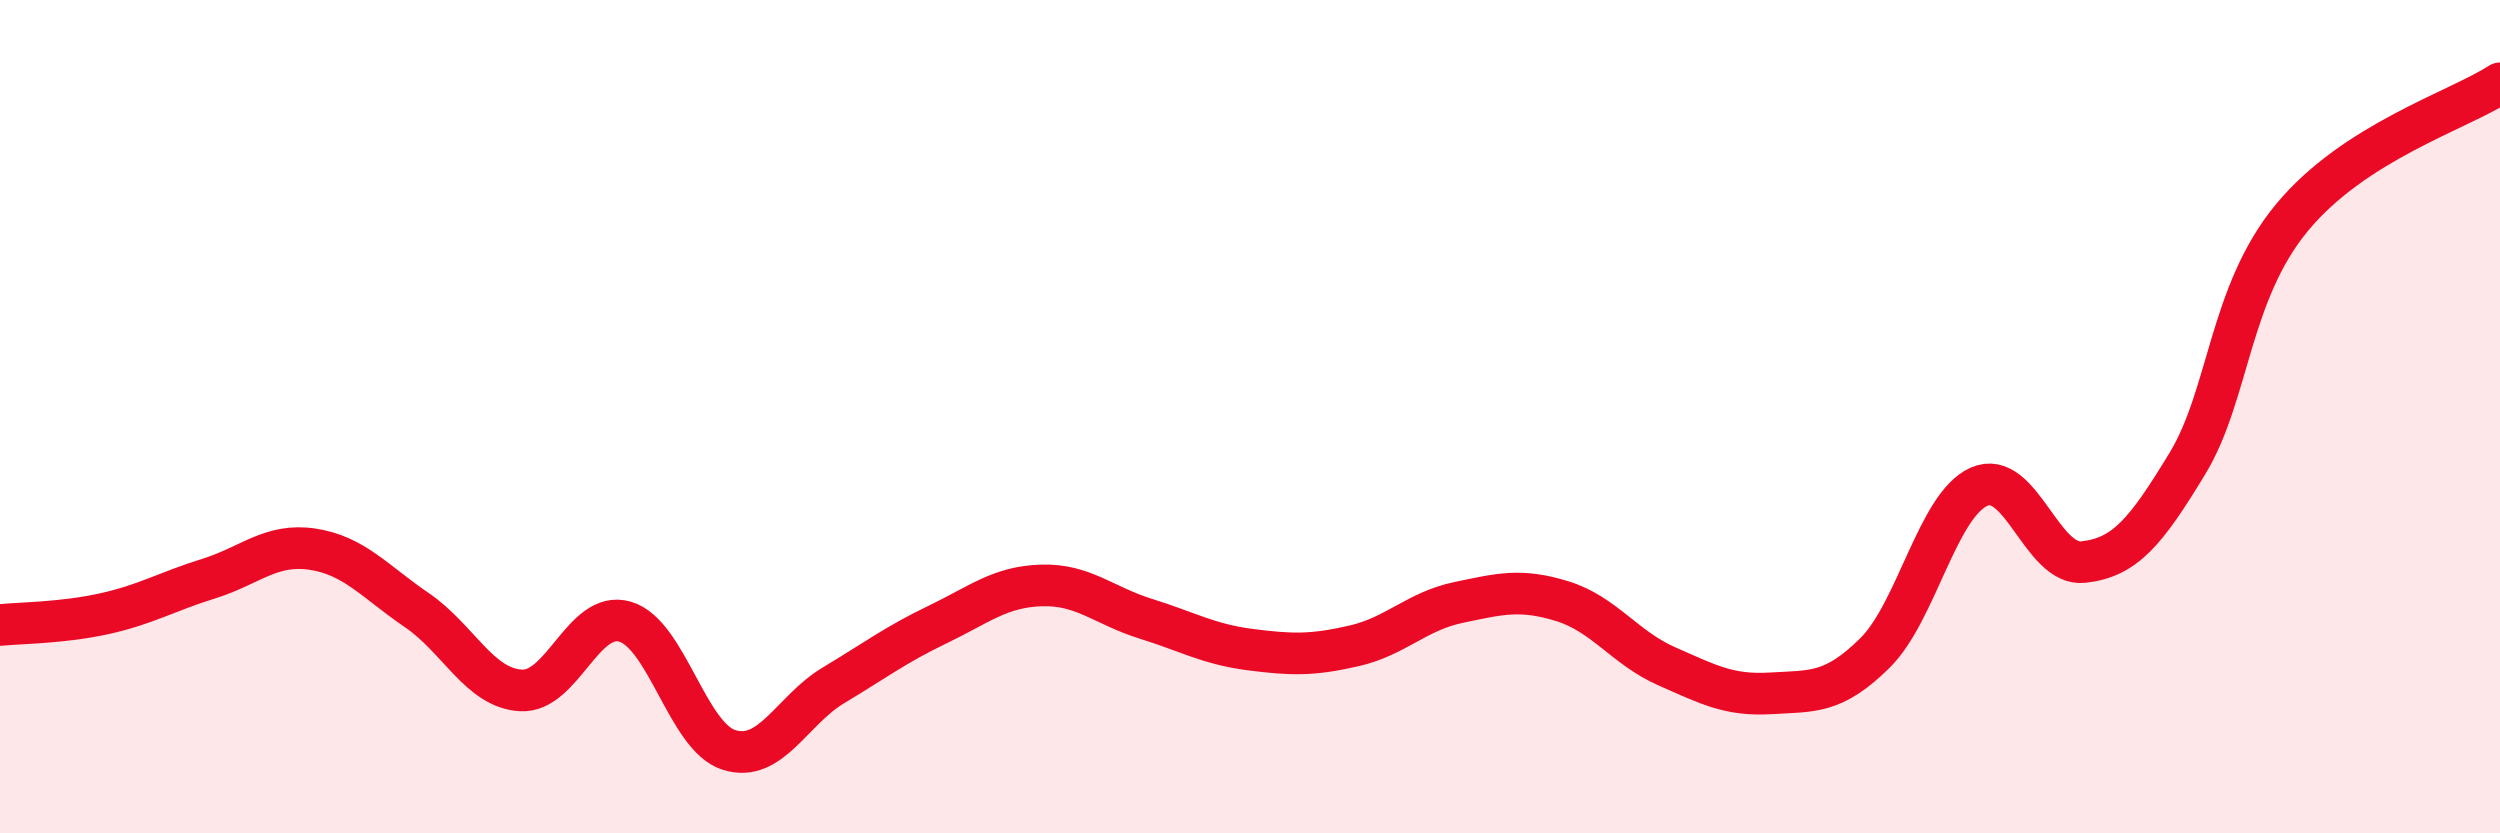
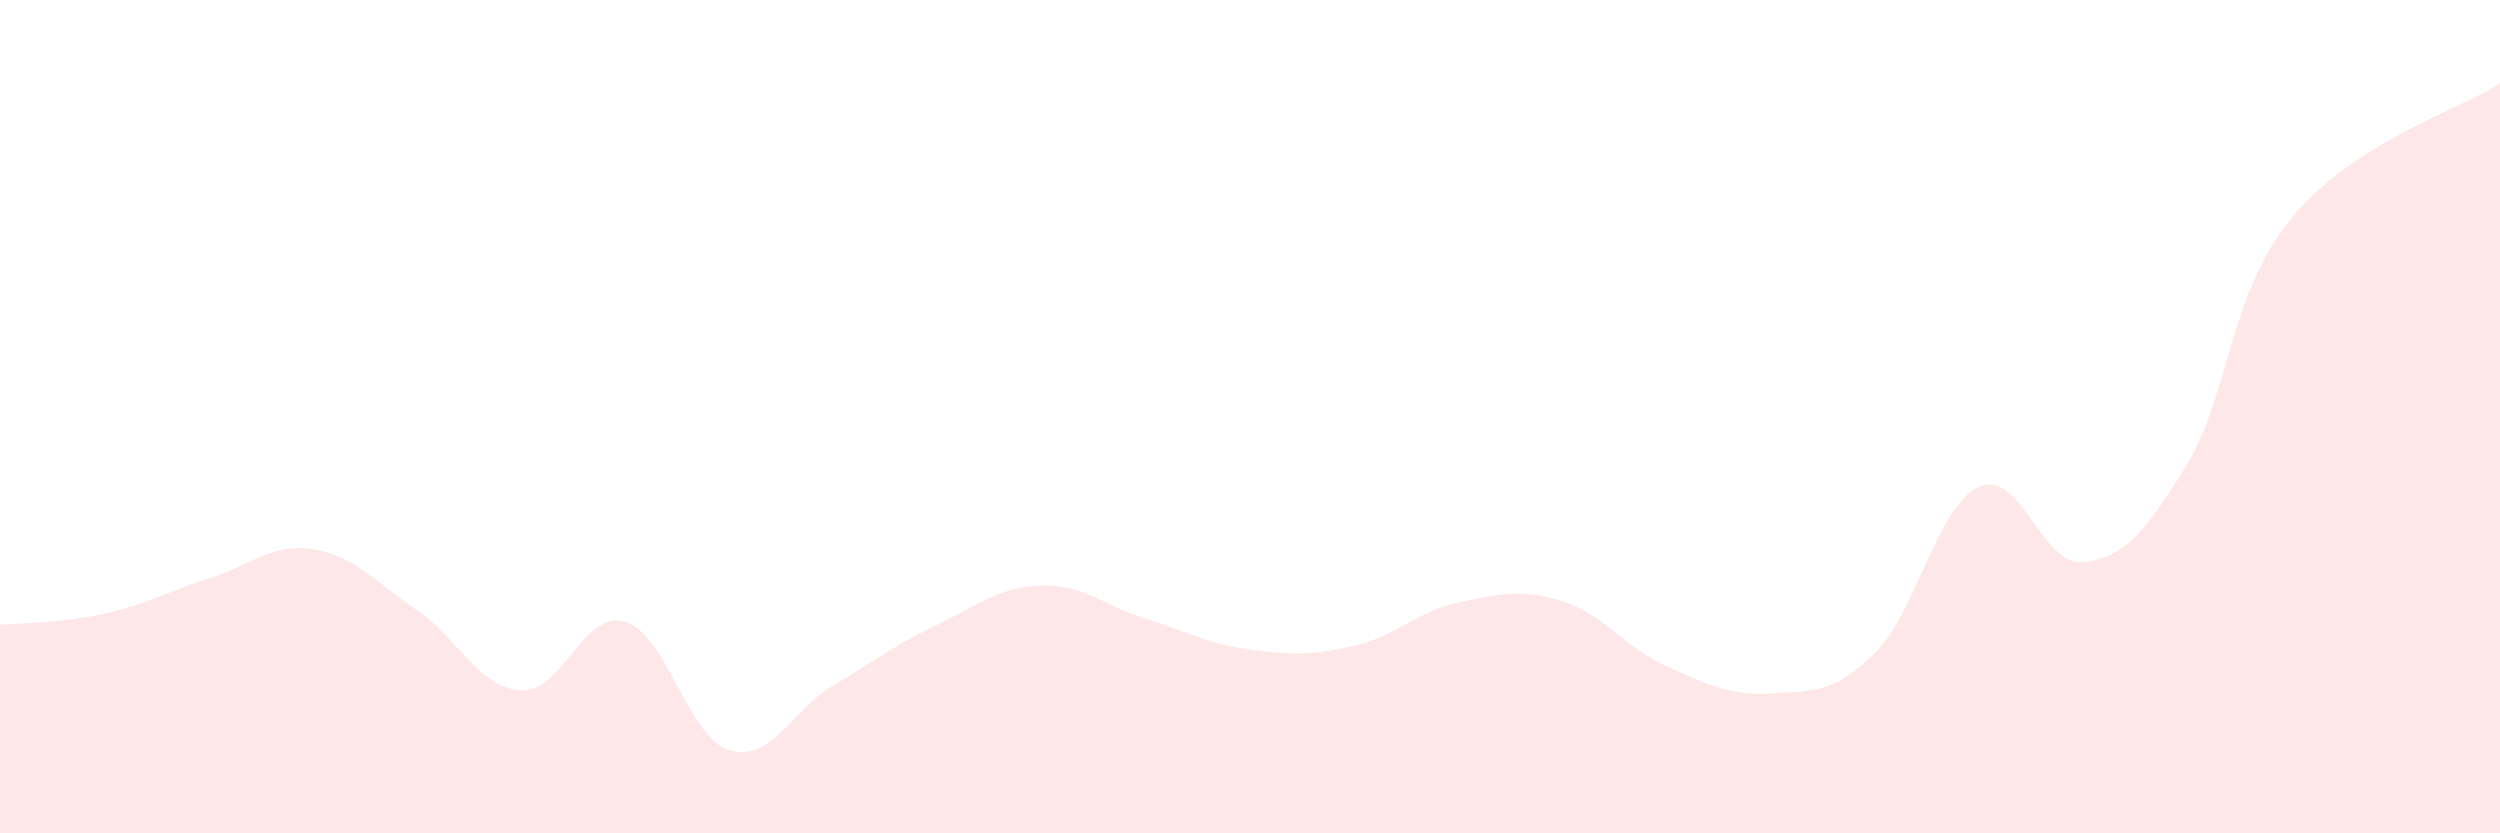
<svg xmlns="http://www.w3.org/2000/svg" width="60" height="20" viewBox="0 0 60 20">
  <path d="M 0,15 C 0.5,14.95 1.5,14.95 2.5,14.73 C 3.5,14.51 4,14.2 5,13.89 C 6,13.58 6.5,13.03 7.5,13.18 C 8.5,13.33 9,13.96 10,14.64 C 11,15.32 11.5,16.51 12.5,16.57 C 13.5,16.63 14,14.63 15,14.92 C 16,15.21 16.5,17.69 17.5,18 C 18.5,18.31 19,17.05 20,16.45 C 21,15.85 21.5,15.47 22.5,14.99 C 23.5,14.51 24,14.08 25,14.05 C 26,14.02 26.5,14.54 27.5,14.85 C 28.5,15.16 29,15.46 30,15.59 C 31,15.72 31.5,15.73 32.5,15.5 C 33.5,15.27 34,14.67 35,14.46 C 36,14.25 36.5,14.12 37.5,14.43 C 38.5,14.74 39,15.55 40,15.99 C 41,16.43 41.5,16.7 42.5,16.64 C 43.5,16.58 44,16.66 45,15.67 C 46,14.68 46.5,12.12 47.5,11.68 C 48.5,11.24 49,13.6 50,13.49 C 51,13.38 51.5,12.77 52.5,11.12 C 53.5,9.47 53.5,7.05 55,5.23 C 56.5,3.41 59,2.65 60,2L60 20L0 20Z" fill="#EB0A25" opacity="0.1" stroke-linecap="round" stroke-linejoin="round" />
-   <path d="M 0,15 C 0.5,14.95 1.5,14.95 2.5,14.73 C 3.5,14.51 4,14.2 5,13.89 C 6,13.58 6.5,13.03 7.5,13.18 C 8.5,13.33 9,13.96 10,14.64 C 11,15.32 11.5,16.51 12.5,16.57 C 13.5,16.63 14,14.63 15,14.92 C 16,15.21 16.5,17.69 17.5,18 C 18.5,18.31 19,17.05 20,16.45 C 21,15.85 21.5,15.47 22.5,14.99 C 23.5,14.51 24,14.08 25,14.05 C 26,14.02 26.5,14.54 27.5,14.85 C 28.5,15.16 29,15.46 30,15.59 C 31,15.72 31.5,15.73 32.5,15.5 C 33.5,15.27 34,14.67 35,14.46 C 36,14.25 36.5,14.12 37.5,14.43 C 38.5,14.74 39,15.55 40,15.99 C 41,16.43 41.5,16.7 42.5,16.64 C 43.5,16.58 44,16.66 45,15.67 C 46,14.68 46.5,12.12 47.5,11.68 C 48.5,11.24 49,13.6 50,13.49 C 51,13.38 51.5,12.77 52.5,11.12 C 53.5,9.47 53.5,7.05 55,5.23 C 56.5,3.41 59,2.65 60,2" stroke="#EB0A25" stroke-width="1" fill="none" stroke-linecap="round" stroke-linejoin="round" />
</svg>